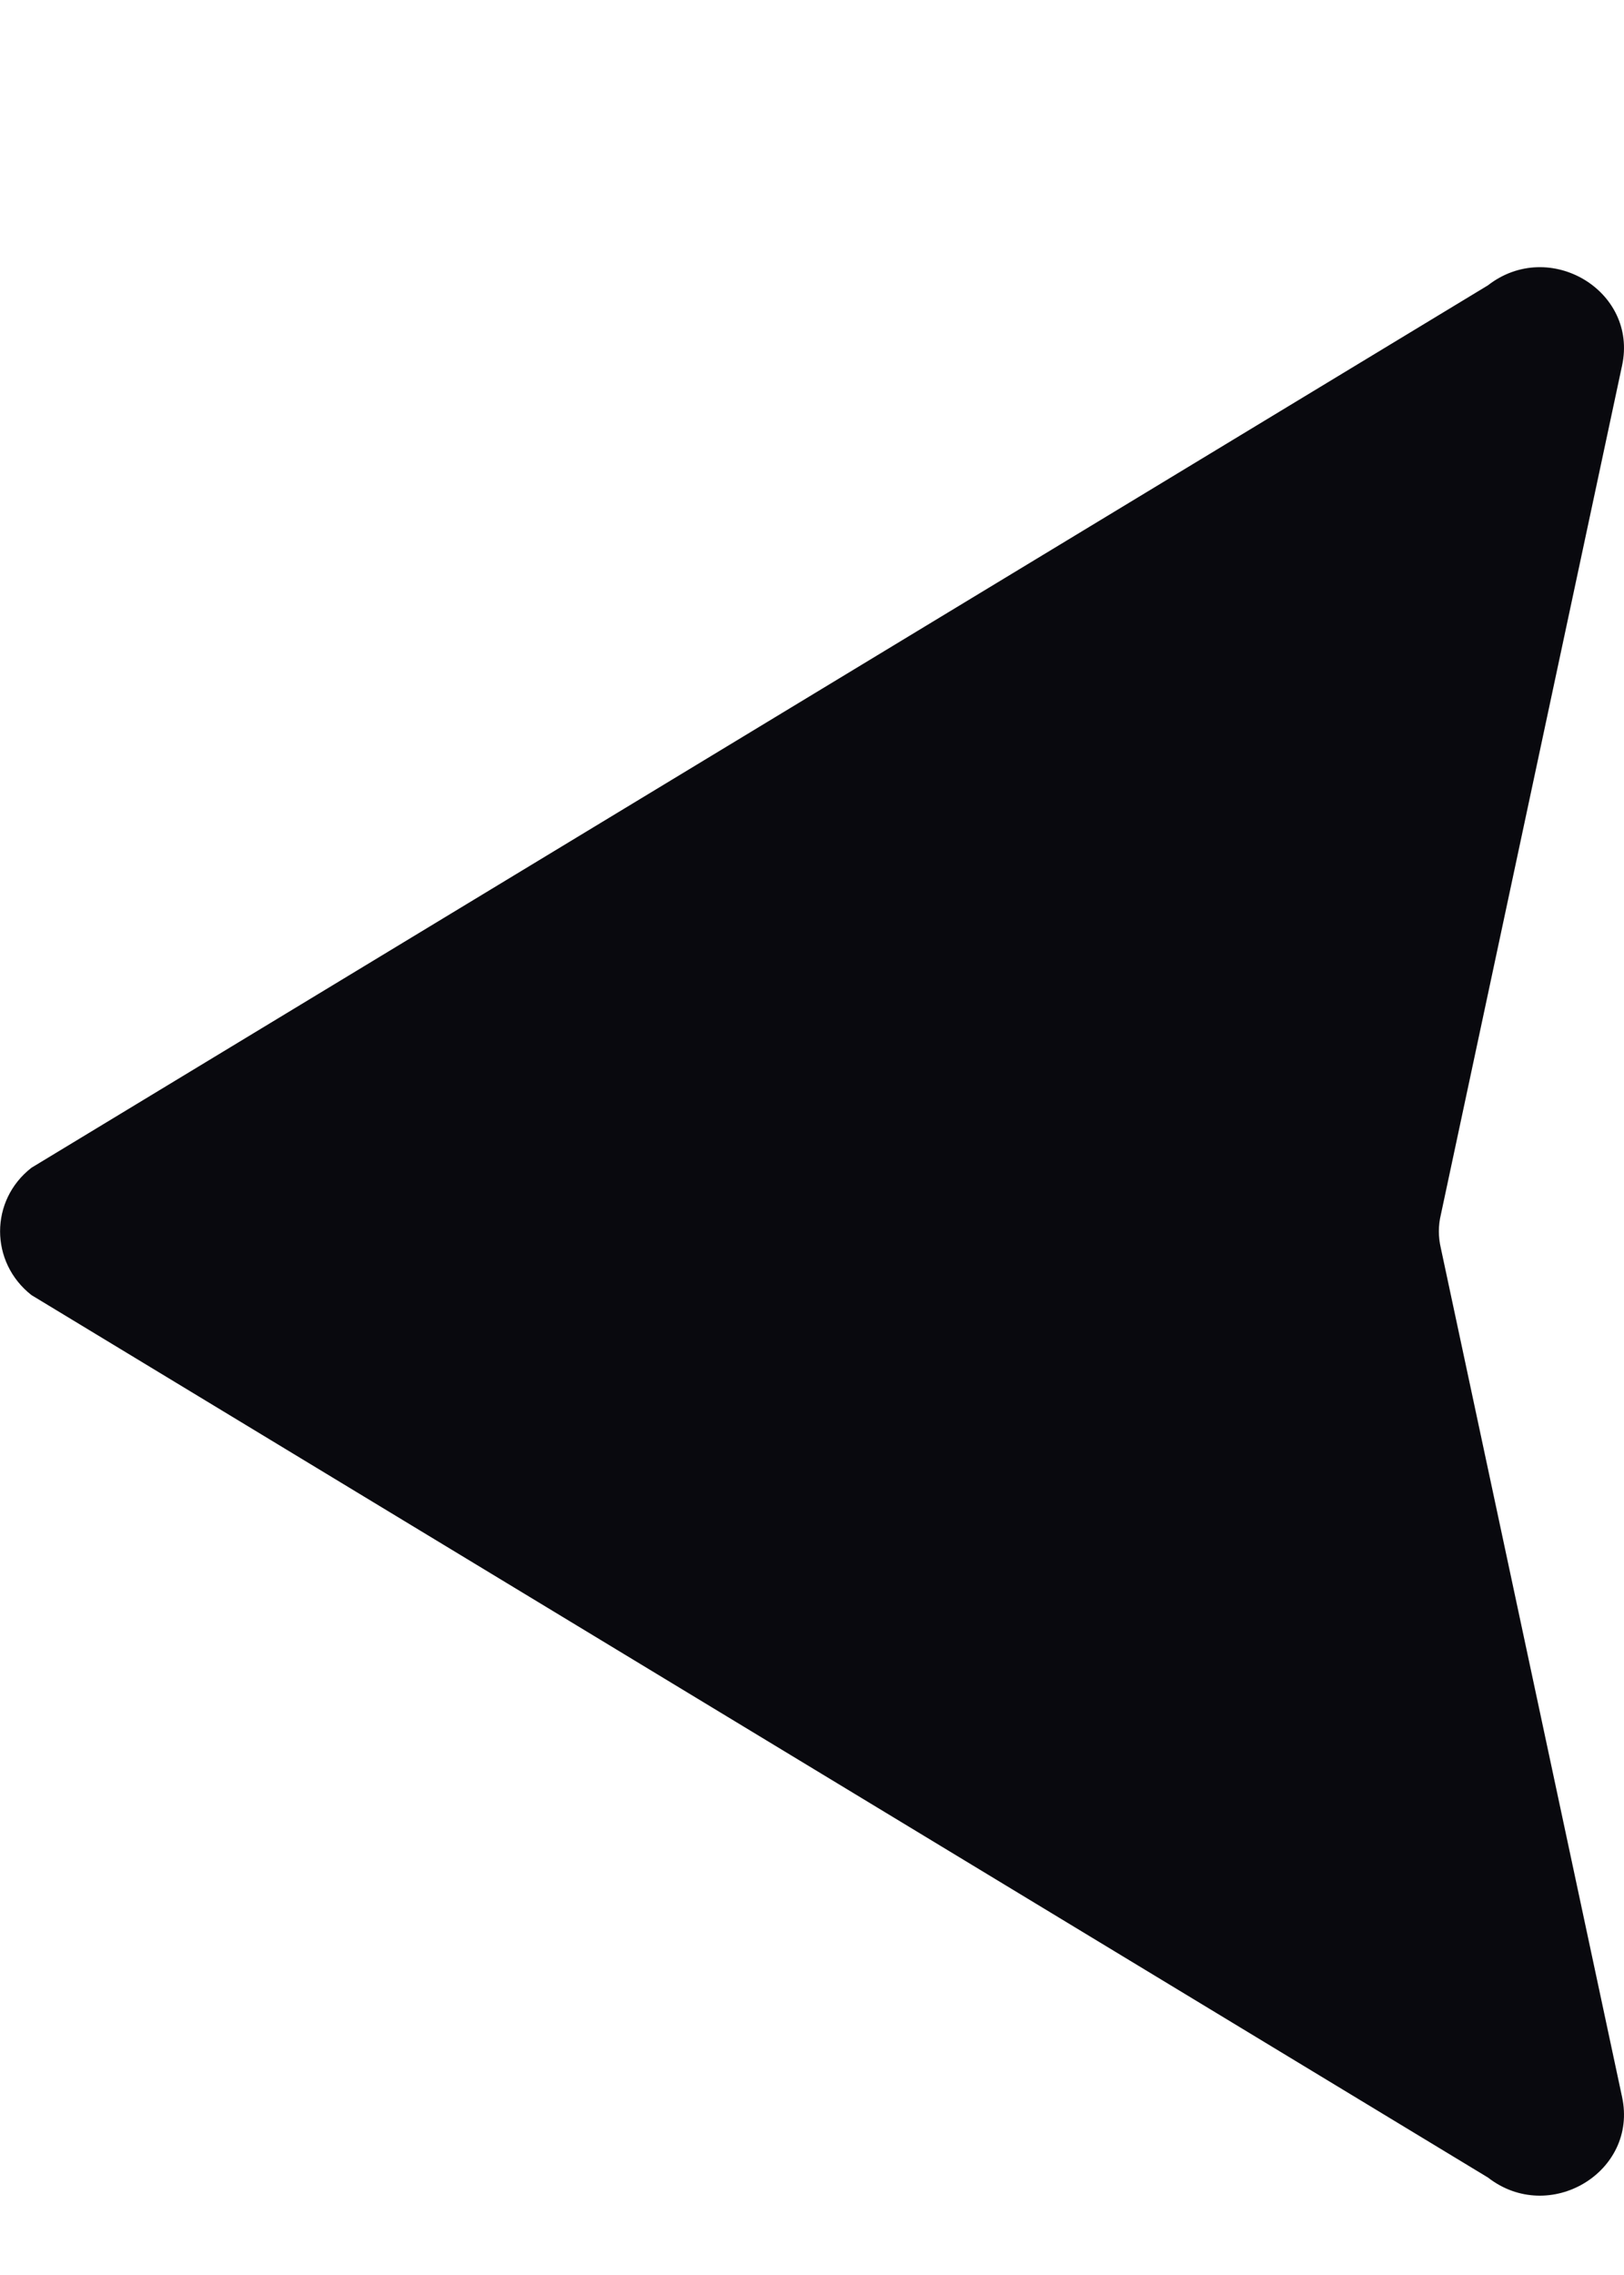
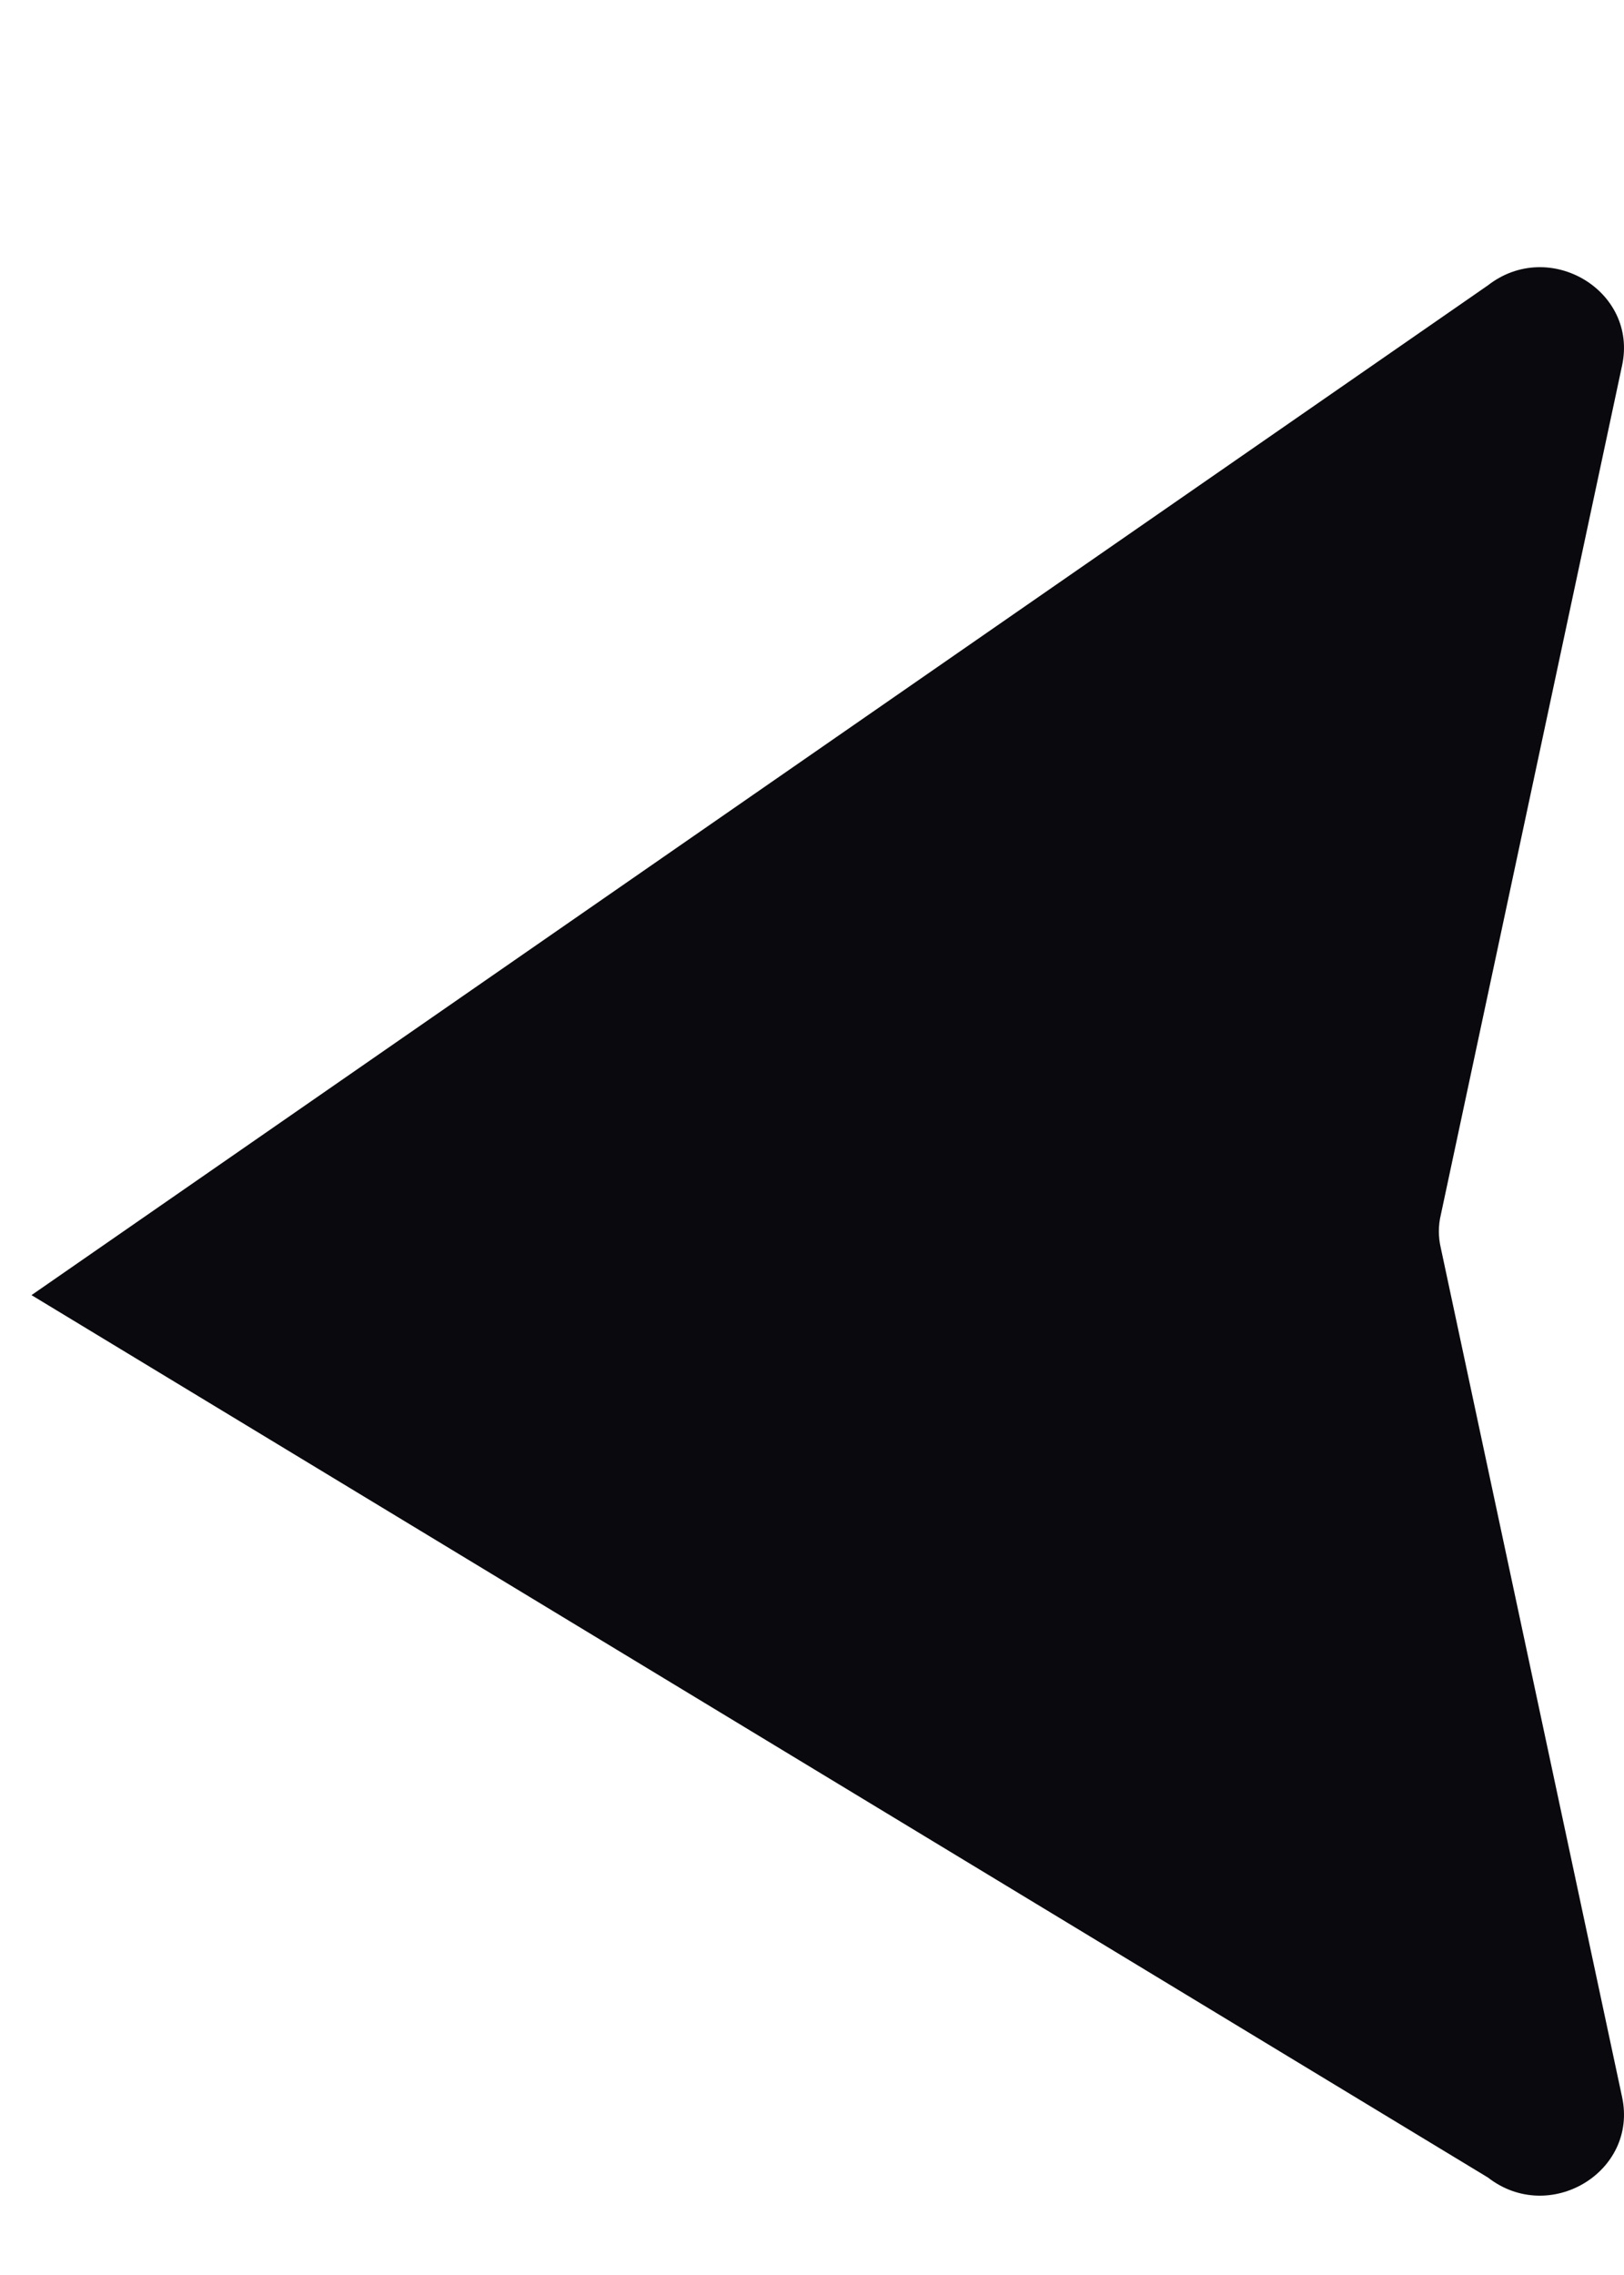
<svg xmlns="http://www.w3.org/2000/svg" width="5" height="7" viewBox="0 0 5 7" fill="none">
-   <path d="M0.097 3.985C-0.032 3.884 -0.032 3.693 0.097 3.593L4.581 0.878C4.77 0.731 5.044 0.895 4.994 1.125L4.436 3.738C4.428 3.771 4.428 3.806 4.436 3.84L4.994 6.452C5.044 6.683 4.77 6.847 4.581 6.7L0.097 3.985Z" fill="#09090E" />
+   <path d="M0.097 3.985L4.581 0.878C4.77 0.731 5.044 0.895 4.994 1.125L4.436 3.738C4.428 3.771 4.428 3.806 4.436 3.84L4.994 6.452C5.044 6.683 4.77 6.847 4.581 6.7L0.097 3.985Z" fill="#09090E" />
</svg>